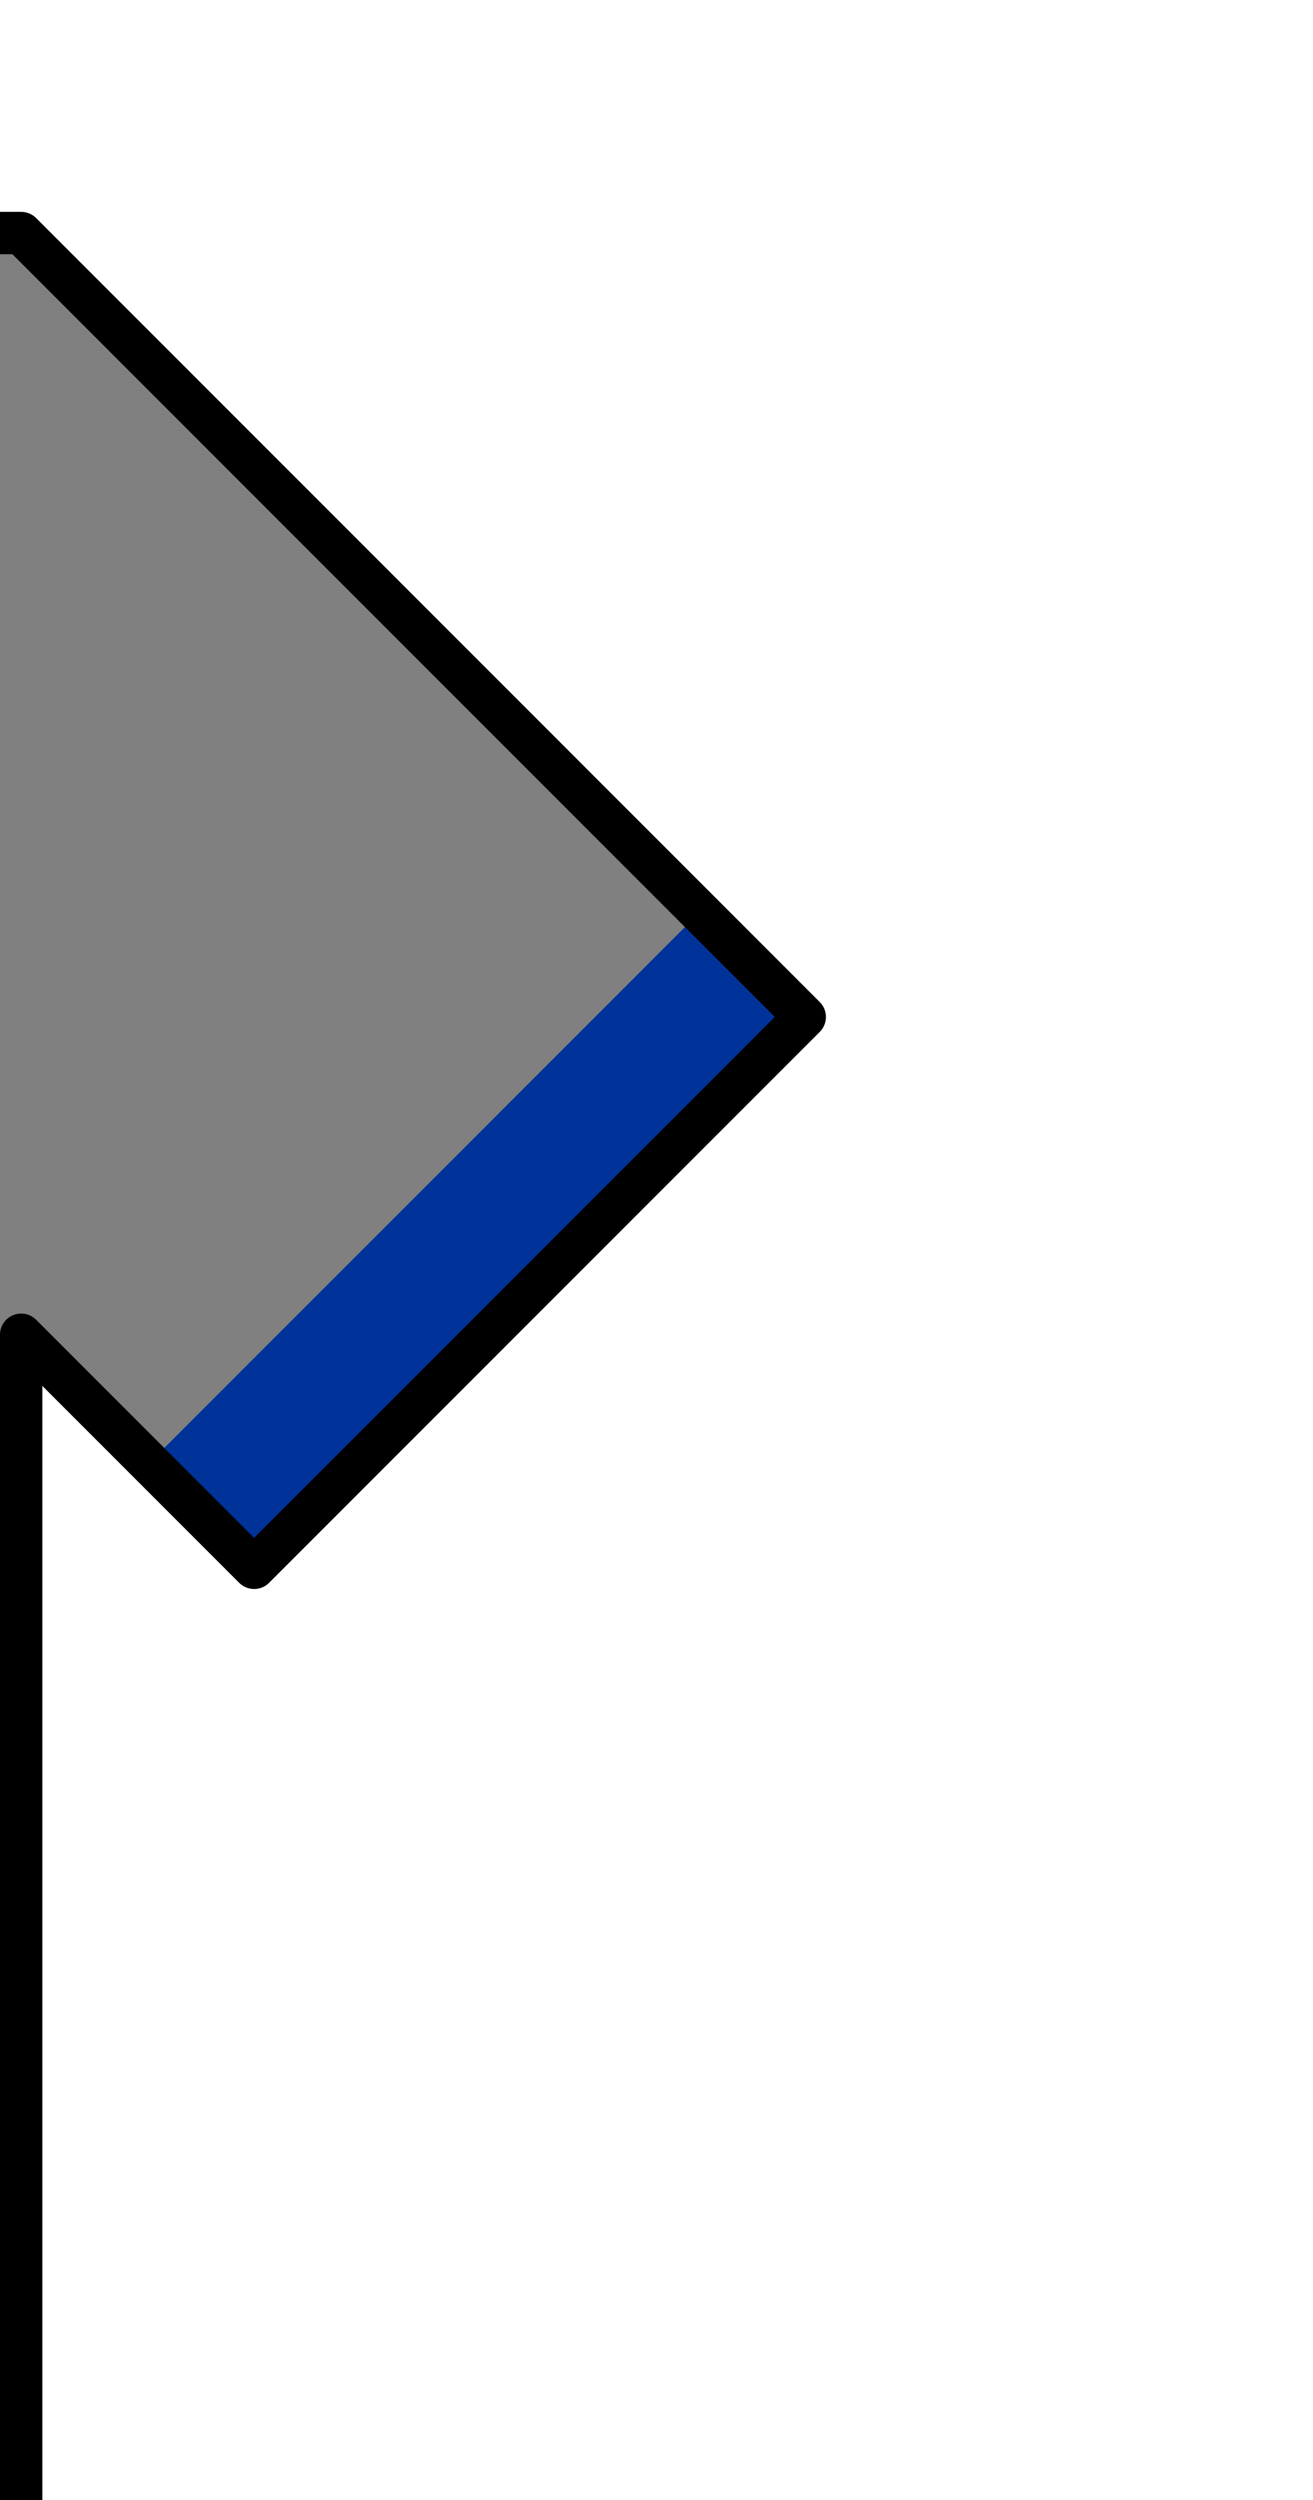
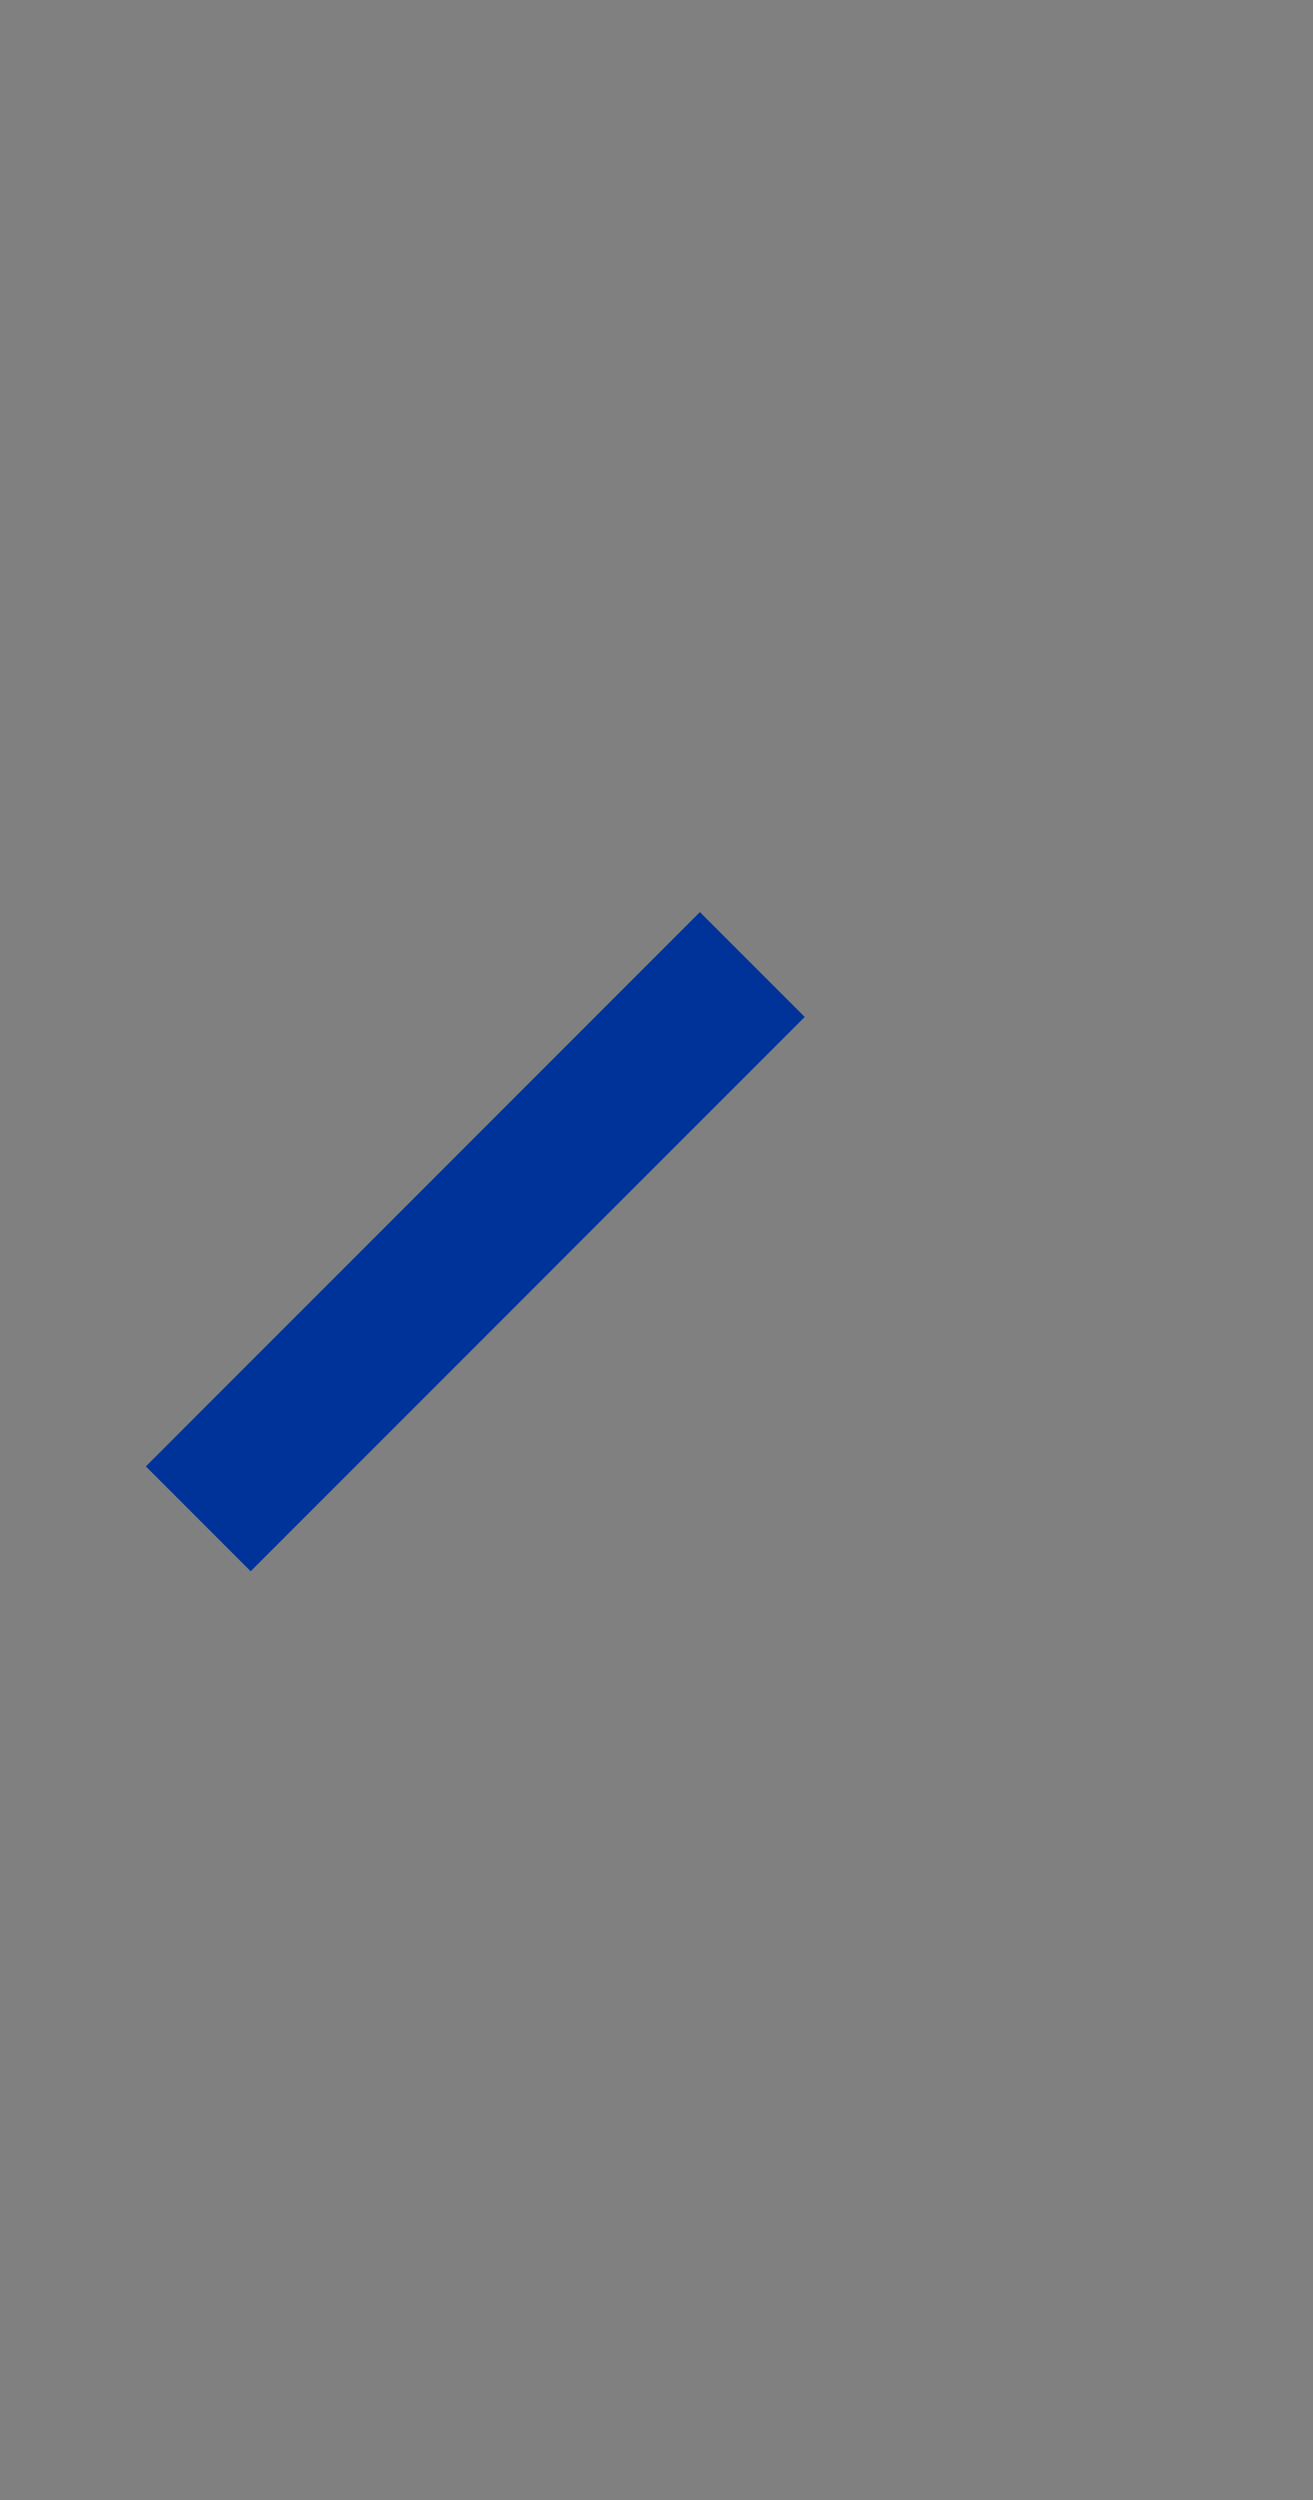
<svg xmlns="http://www.w3.org/2000/svg" xmlns:ns1="http://www.inkscape.org/namespaces/inkscape" xmlns:ns2="http://sodipodi.sourceforge.net/DTD/sodipodi-0.dtd" version="1.0" width="31" height="59" viewBox="0 0 31 59" xml:space="preserve" id="svg2" ns1:version="0.92.4 (5da689c313, 2019-01-14)" ns2:docname="Kit_right_arm_sanmarcos2021h.svg">
  <rect x="0" y="0" width="31" height="59" fill="#808080" stroke="none" />
  <ns2:namedview pagecolor="#ffffff" bordercolor="#666666" borderopacity="1" objecttolerance="10" gridtolerance="10" guidetolerance="10" ns1:pageopacity="0" ns1:pageshadow="2" ns1:window-width="1366" ns1:window-height="705" id="namedview10" showgrid="false" ns1:zoom="4" ns1:cx="-62.141209" ns1:cy="29.5" ns1:window-x="-8" ns1:window-y="-8" ns1:window-maximized="1" ns1:current-layer="svg2" />
  <defs id="defs4" />
  <rect fill="#ffffff" stroke="none" width="18.5" height="3.5" x="19" y="24" transform="rotate(135,19,24)" id="rect6" style="fill:#003399;fill-opacity:1" />
-   <path fill="#ffffff" stroke="#000000" stroke-linecap="square" stroke-linejoin="round" d="M 32.3,-9.5 L 32.313,64.281 L 0.5,64.281 L 0.5,31.5 L 6,37 L 19,24 L 0.5,5.5 L -5.5,5.5 L -5.5,-9.5 L 32.3,-9.5 z" id="path8" />
</svg>